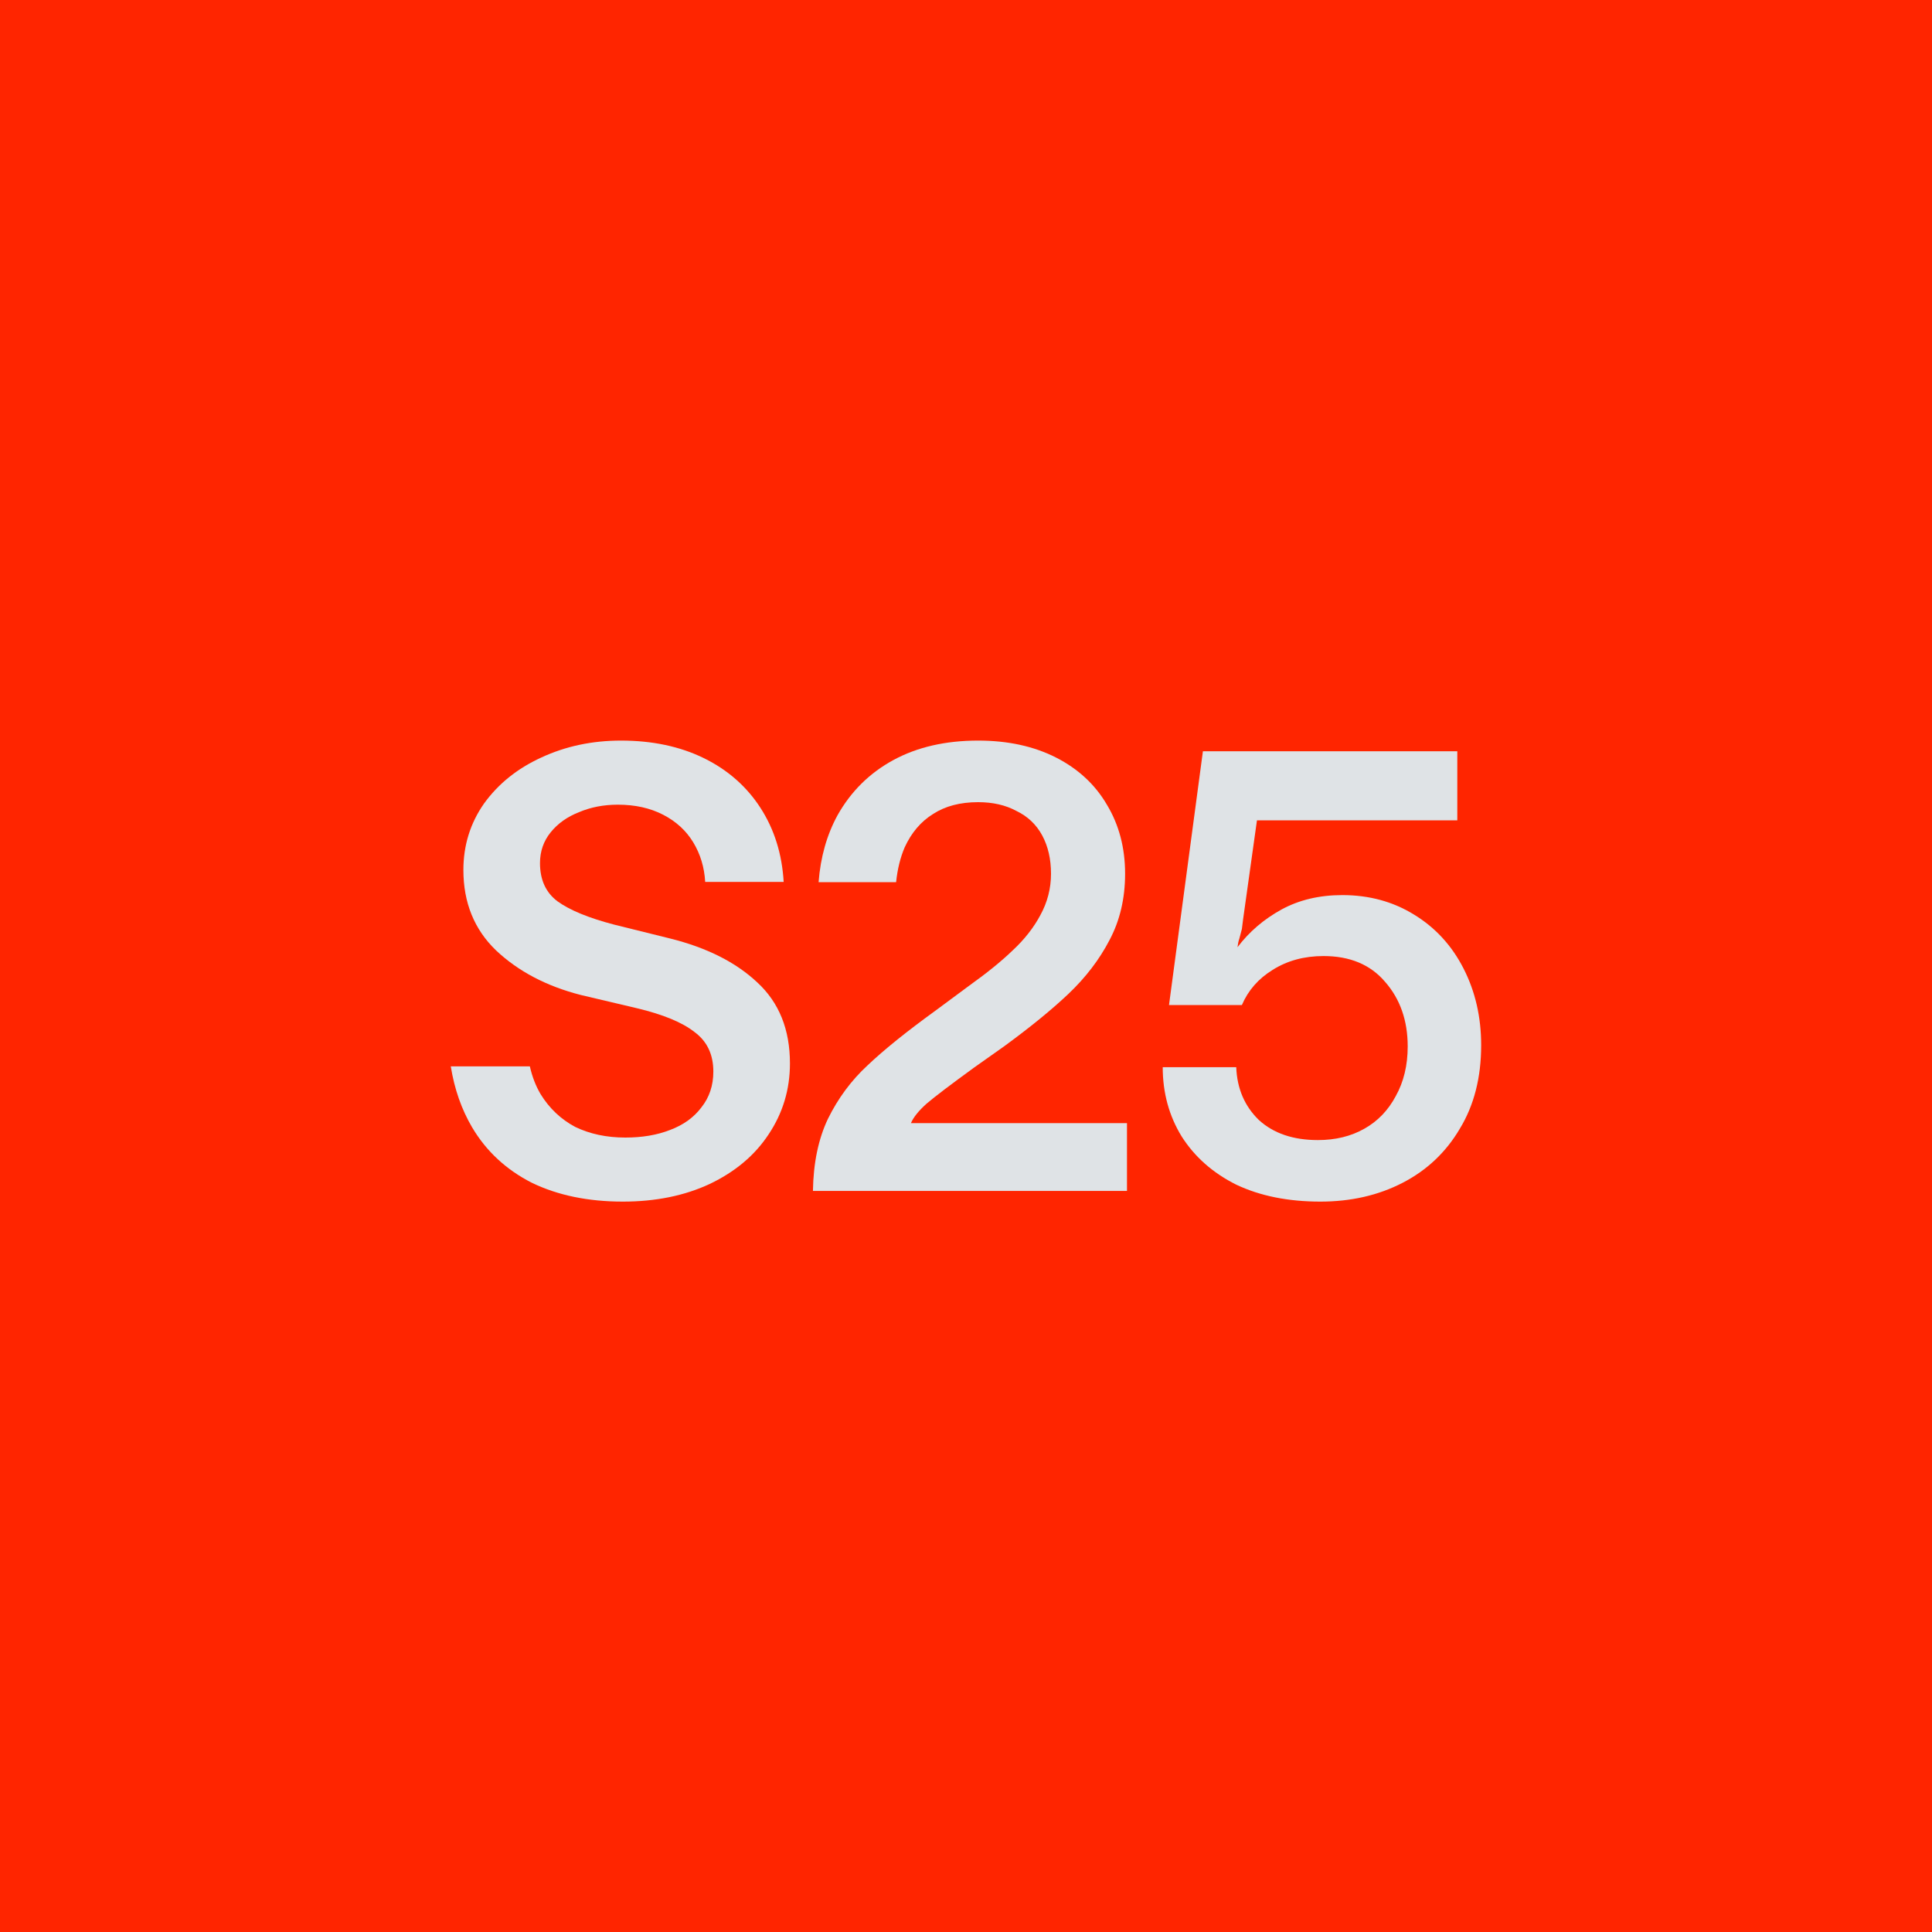
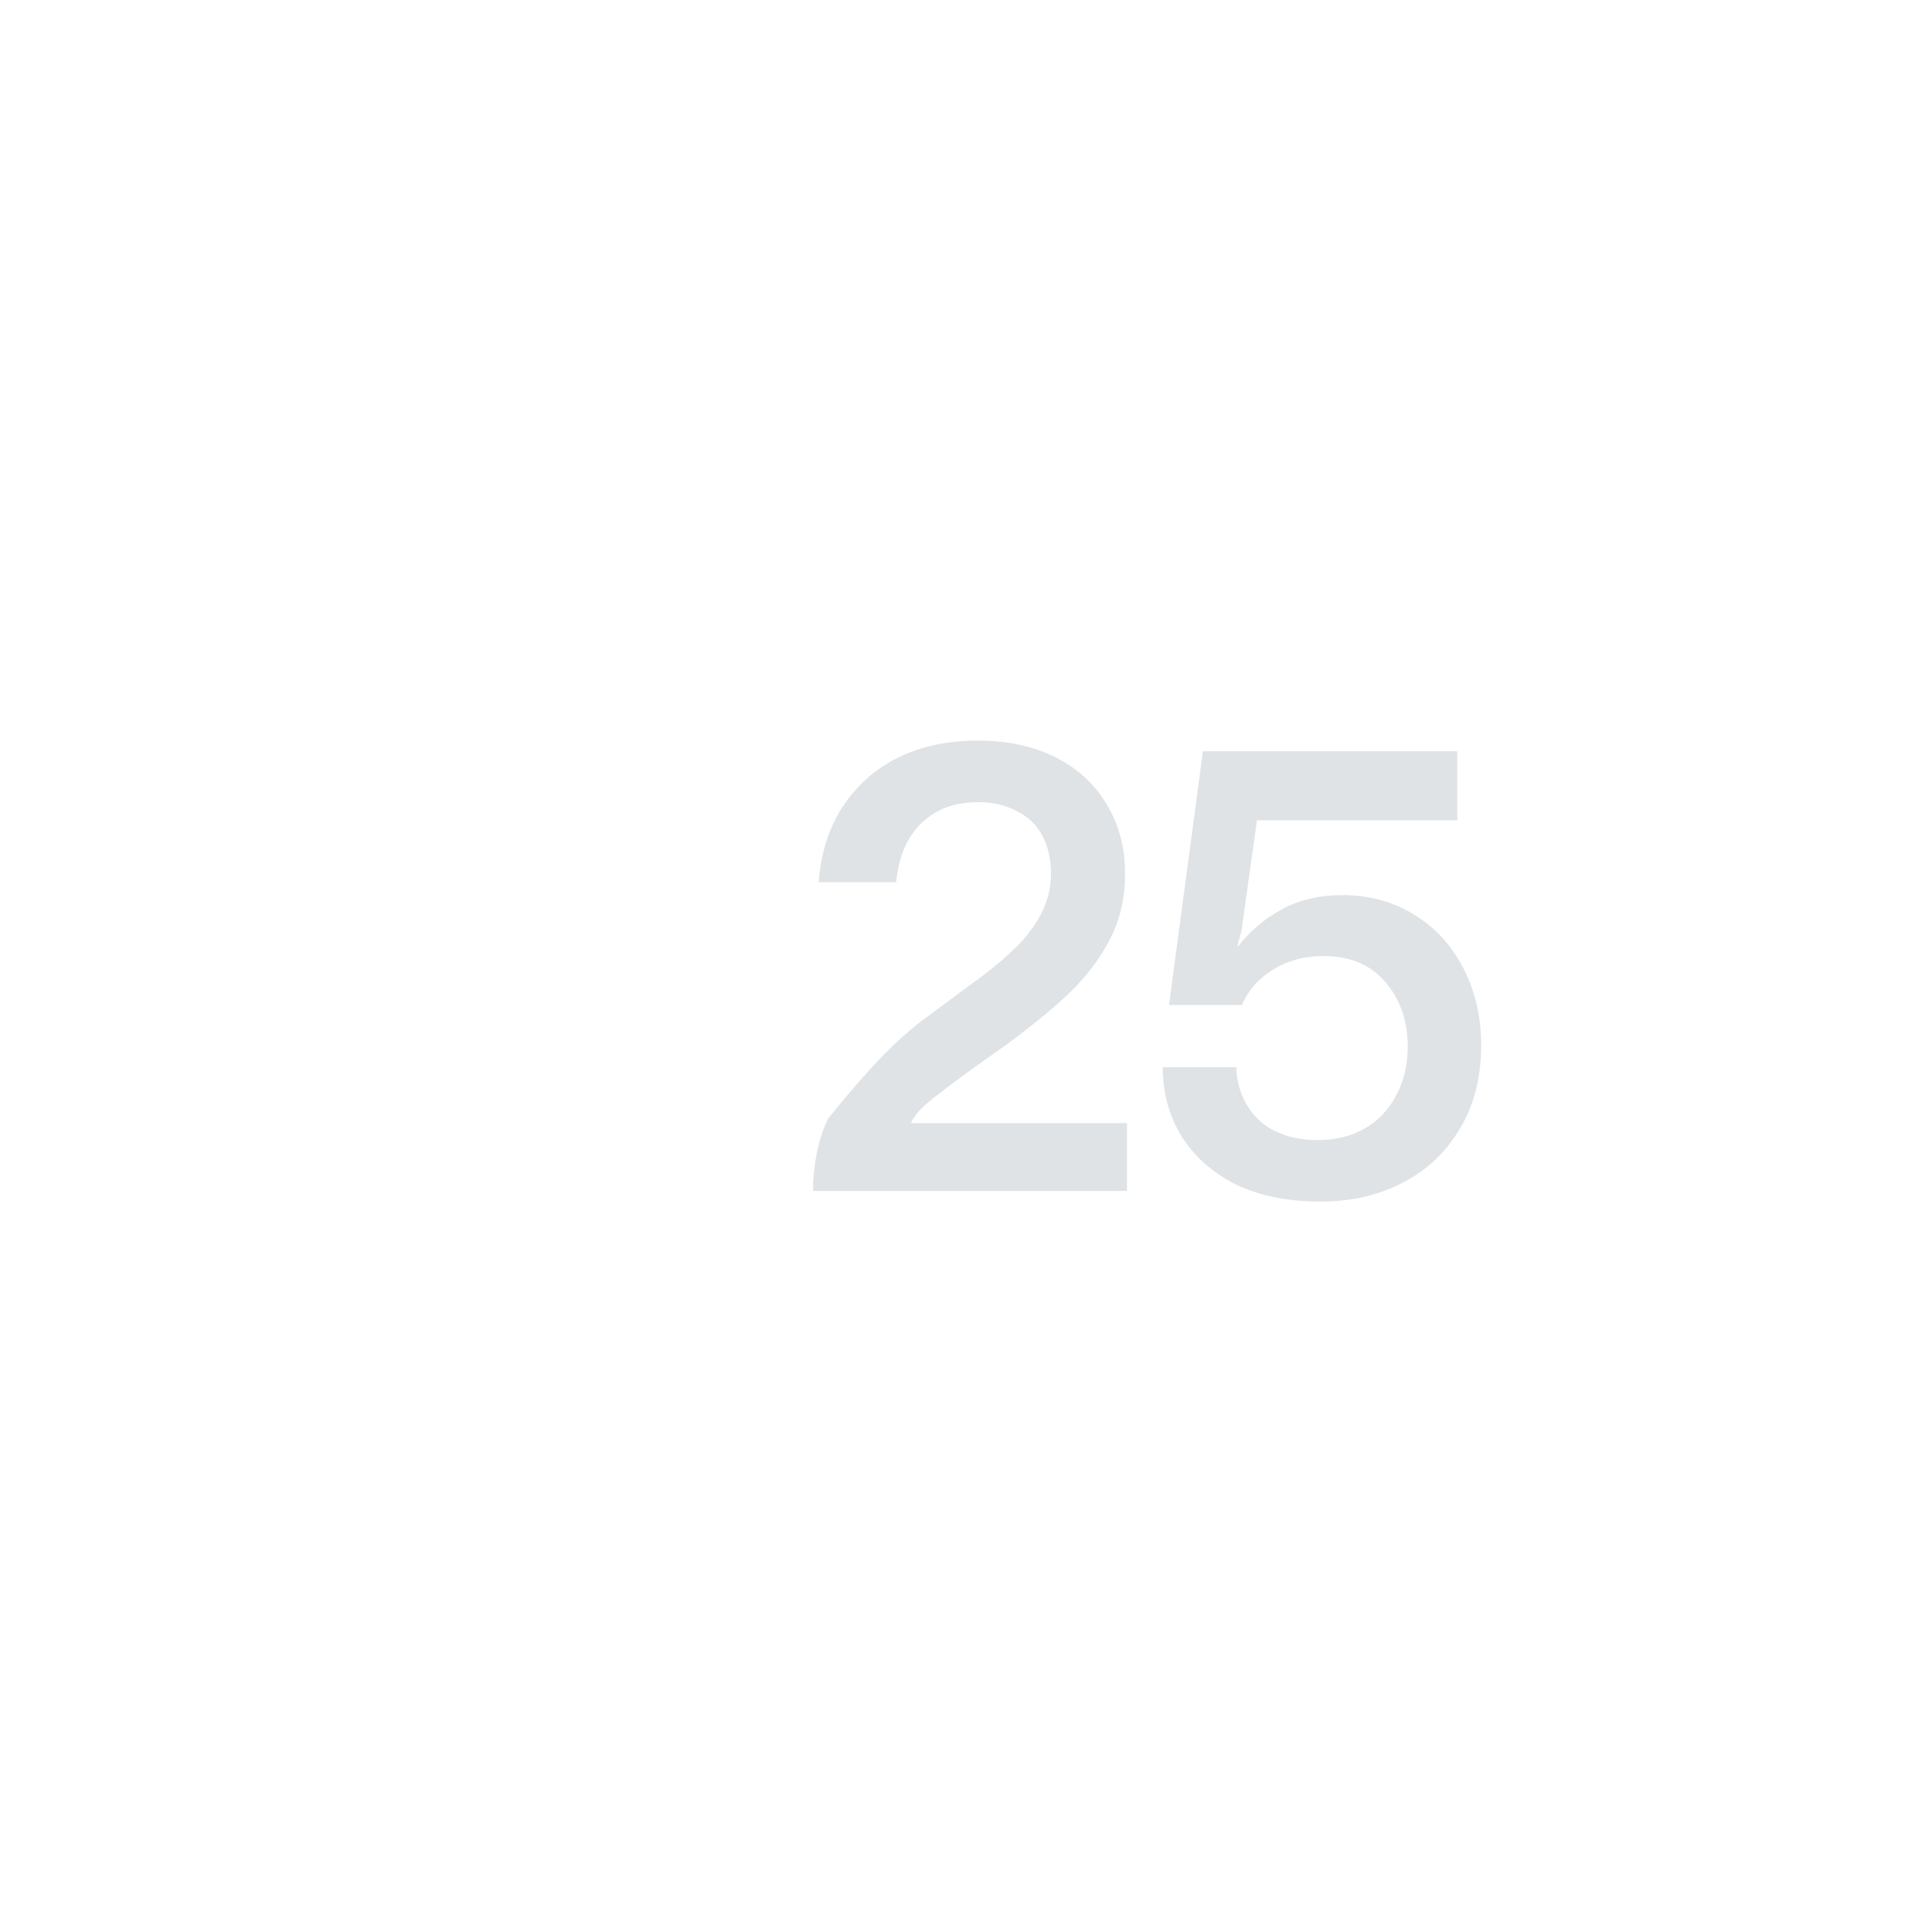
<svg xmlns="http://www.w3.org/2000/svg" width="40" height="40" viewBox="0 0 40 40" fill="none">
-   <rect width="40" height="40" fill="#FF2500" />
-   <path d="M12.896 24.878C12.177 24.878 11.548 24.748 11.011 24.488C10.482 24.219 10.07 23.838 9.776 23.343C9.555 22.968 9.408 22.546 9.333 22.078H10.97C11.018 22.291 11.092 22.483 11.193 22.654C11.375 22.949 11.614 23.174 11.908 23.331C12.212 23.478 12.558 23.552 12.948 23.552C13.295 23.552 13.603 23.5 13.872 23.395C14.149 23.291 14.366 23.135 14.522 22.927C14.687 22.719 14.769 22.472 14.769 22.186C14.769 21.831 14.639 21.558 14.379 21.367C14.127 21.168 13.729 21.003 13.182 20.873L12.025 20.6C11.314 20.418 10.729 20.11 10.27 19.677C9.819 19.243 9.594 18.688 9.594 18.012C9.594 17.501 9.737 17.041 10.023 16.634C10.318 16.226 10.712 15.91 11.206 15.684C11.709 15.45 12.259 15.333 12.857 15.333C13.508 15.333 14.08 15.455 14.574 15.697C15.068 15.94 15.458 16.283 15.744 16.725C16.03 17.167 16.191 17.678 16.225 18.259H14.6C14.583 17.956 14.5 17.683 14.353 17.44C14.206 17.197 13.997 17.006 13.729 16.868C13.46 16.729 13.148 16.66 12.792 16.66C12.498 16.66 12.229 16.712 11.986 16.816C11.743 16.911 11.548 17.05 11.401 17.232C11.254 17.414 11.18 17.626 11.18 17.869C11.18 18.216 11.301 18.48 11.544 18.662C11.796 18.844 12.186 19.005 12.714 19.143L13.872 19.43C14.635 19.62 15.237 19.924 15.679 20.34C16.13 20.756 16.355 21.315 16.355 22.017C16.355 22.555 16.208 23.044 15.913 23.486C15.627 23.92 15.22 24.262 14.691 24.514C14.171 24.756 13.573 24.878 12.896 24.878Z" fill="#DFE3E6" />
-   <path d="M16.831 24.657C16.84 24.076 16.944 23.578 17.143 23.161C17.352 22.737 17.625 22.368 17.963 22.056C18.301 21.735 18.769 21.358 19.367 20.925L20.069 20.405C20.433 20.145 20.733 19.902 20.966 19.677C21.209 19.451 21.4 19.208 21.539 18.948C21.686 18.68 21.76 18.393 21.76 18.09C21.76 17.787 21.699 17.522 21.578 17.297C21.456 17.072 21.279 16.902 21.044 16.79C20.819 16.668 20.555 16.608 20.251 16.608C19.879 16.608 19.567 16.69 19.315 16.855C19.064 17.011 18.869 17.241 18.73 17.544C18.64 17.755 18.581 17.994 18.553 18.264H16.948C16.988 17.747 17.118 17.286 17.339 16.881C17.616 16.387 18.002 16.005 18.496 15.736C18.99 15.468 19.575 15.333 20.251 15.333C20.867 15.333 21.404 15.45 21.864 15.684C22.323 15.918 22.674 16.244 22.917 16.66C23.168 17.076 23.294 17.553 23.294 18.09C23.294 18.602 23.186 19.061 22.969 19.468C22.761 19.867 22.479 20.236 22.124 20.574C21.777 20.903 21.331 21.267 20.785 21.666L20.16 22.108C19.683 22.455 19.358 22.702 19.185 22.849C19.02 22.997 18.912 23.131 18.86 23.253H23.333V24.657H16.831Z" fill="#DFE3E6" />
+   <path d="M16.831 24.657C16.84 24.076 16.944 23.578 17.143 23.161C18.301 21.735 18.769 21.358 19.367 20.925L20.069 20.405C20.433 20.145 20.733 19.902 20.966 19.677C21.209 19.451 21.4 19.208 21.539 18.948C21.686 18.68 21.76 18.393 21.76 18.09C21.76 17.787 21.699 17.522 21.578 17.297C21.456 17.072 21.279 16.902 21.044 16.79C20.819 16.668 20.555 16.608 20.251 16.608C19.879 16.608 19.567 16.69 19.315 16.855C19.064 17.011 18.869 17.241 18.73 17.544C18.64 17.755 18.581 17.994 18.553 18.264H16.948C16.988 17.747 17.118 17.286 17.339 16.881C17.616 16.387 18.002 16.005 18.496 15.736C18.99 15.468 19.575 15.333 20.251 15.333C20.867 15.333 21.404 15.45 21.864 15.684C22.323 15.918 22.674 16.244 22.917 16.66C23.168 17.076 23.294 17.553 23.294 18.09C23.294 18.602 23.186 19.061 22.969 19.468C22.761 19.867 22.479 20.236 22.124 20.574C21.777 20.903 21.331 21.267 20.785 21.666L20.16 22.108C19.683 22.455 19.358 22.702 19.185 22.849C19.02 22.997 18.912 23.131 18.86 23.253H23.333V24.657H16.831Z" fill="#DFE3E6" />
  <path d="M25.595 24.527C26.089 24.761 26.67 24.878 27.337 24.878C27.97 24.878 28.538 24.748 29.041 24.488C29.543 24.228 29.938 23.855 30.224 23.369C30.519 22.884 30.666 22.308 30.666 21.64C30.666 21.059 30.545 20.53 30.302 20.054C30.059 19.577 29.717 19.204 29.275 18.935C28.841 18.667 28.347 18.532 27.792 18.532C27.315 18.532 26.895 18.632 26.531 18.831C26.167 19.031 25.863 19.291 25.621 19.611C25.629 19.542 25.642 19.482 25.66 19.43C25.677 19.369 25.694 19.304 25.712 19.234L25.738 19.026L26.024 16.985H30.172V15.554H24.905L24.203 20.808H25.712C25.842 20.504 26.054 20.262 26.349 20.08C26.652 19.889 27.003 19.794 27.402 19.794C27.948 19.794 28.373 19.971 28.676 20.327C28.988 20.682 29.145 21.129 29.145 21.666C29.145 22.056 29.062 22.399 28.898 22.693C28.741 22.988 28.525 23.213 28.247 23.369C27.97 23.526 27.649 23.604 27.285 23.604C26.774 23.604 26.366 23.465 26.063 23.188C25.768 22.901 25.612 22.537 25.595 22.095H24.073C24.073 22.624 24.203 23.101 24.463 23.526C24.732 23.95 25.109 24.284 25.595 24.527Z" fill="#DFE3E6" />
</svg>